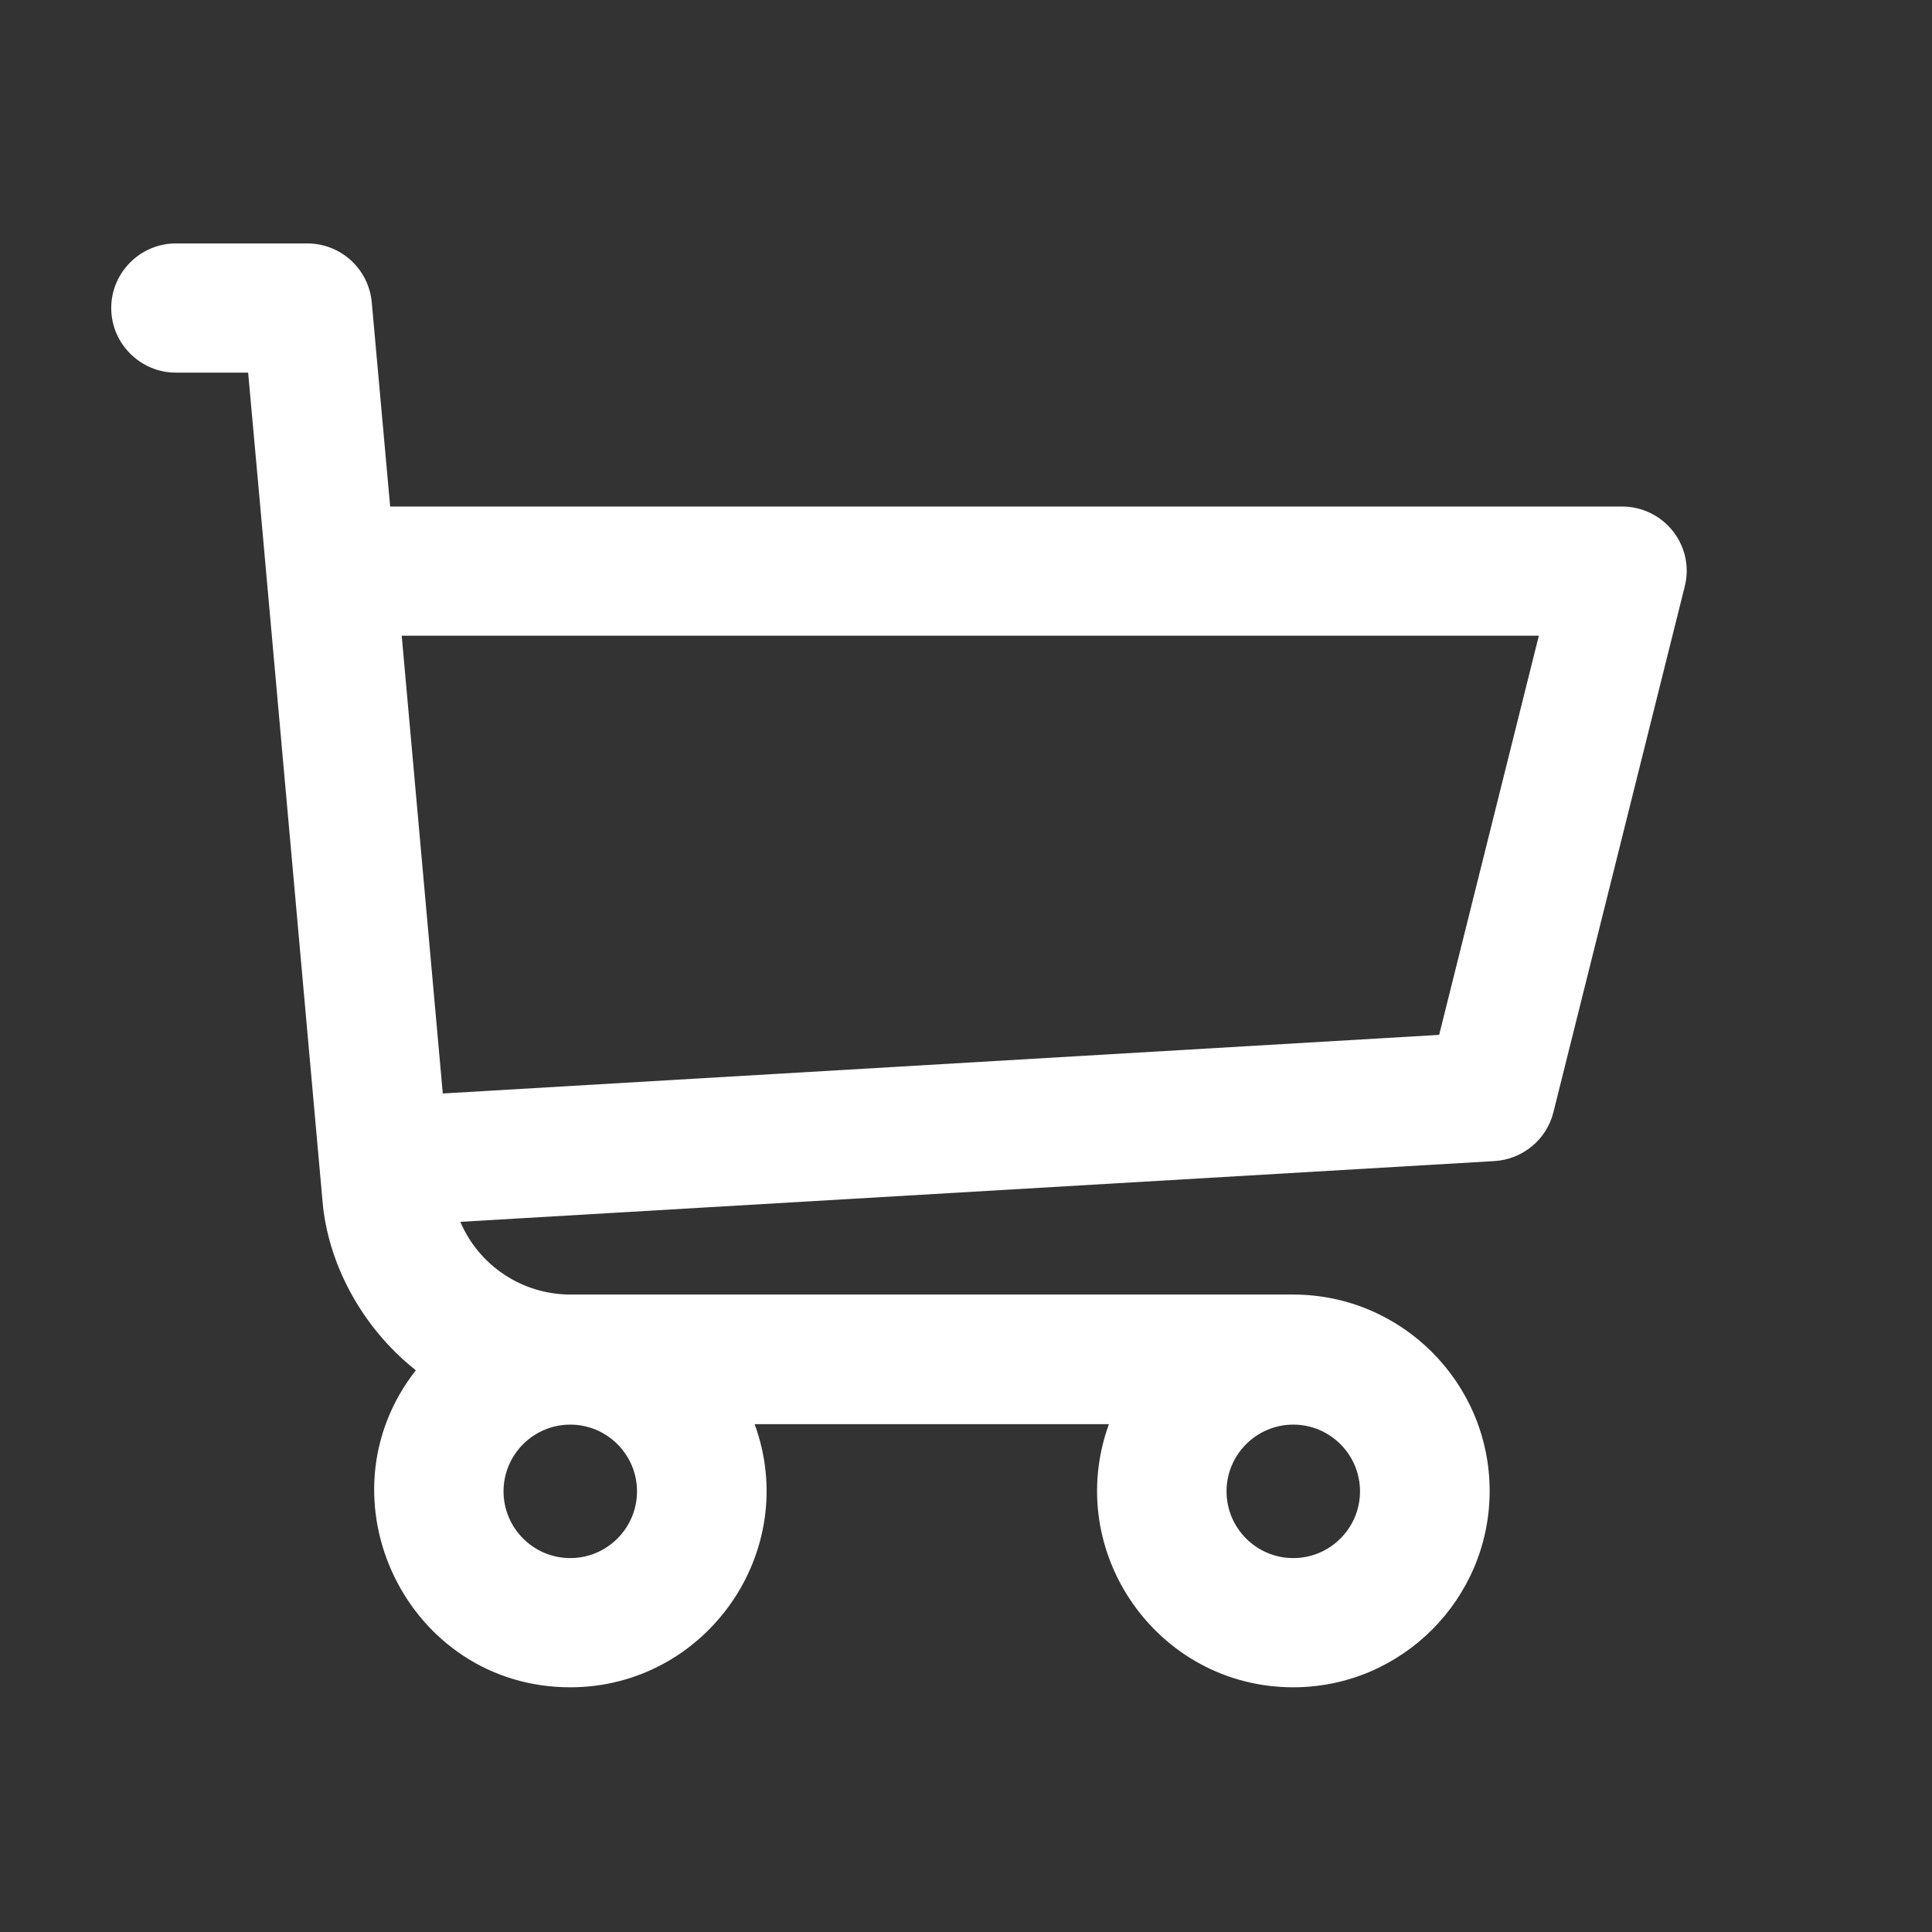
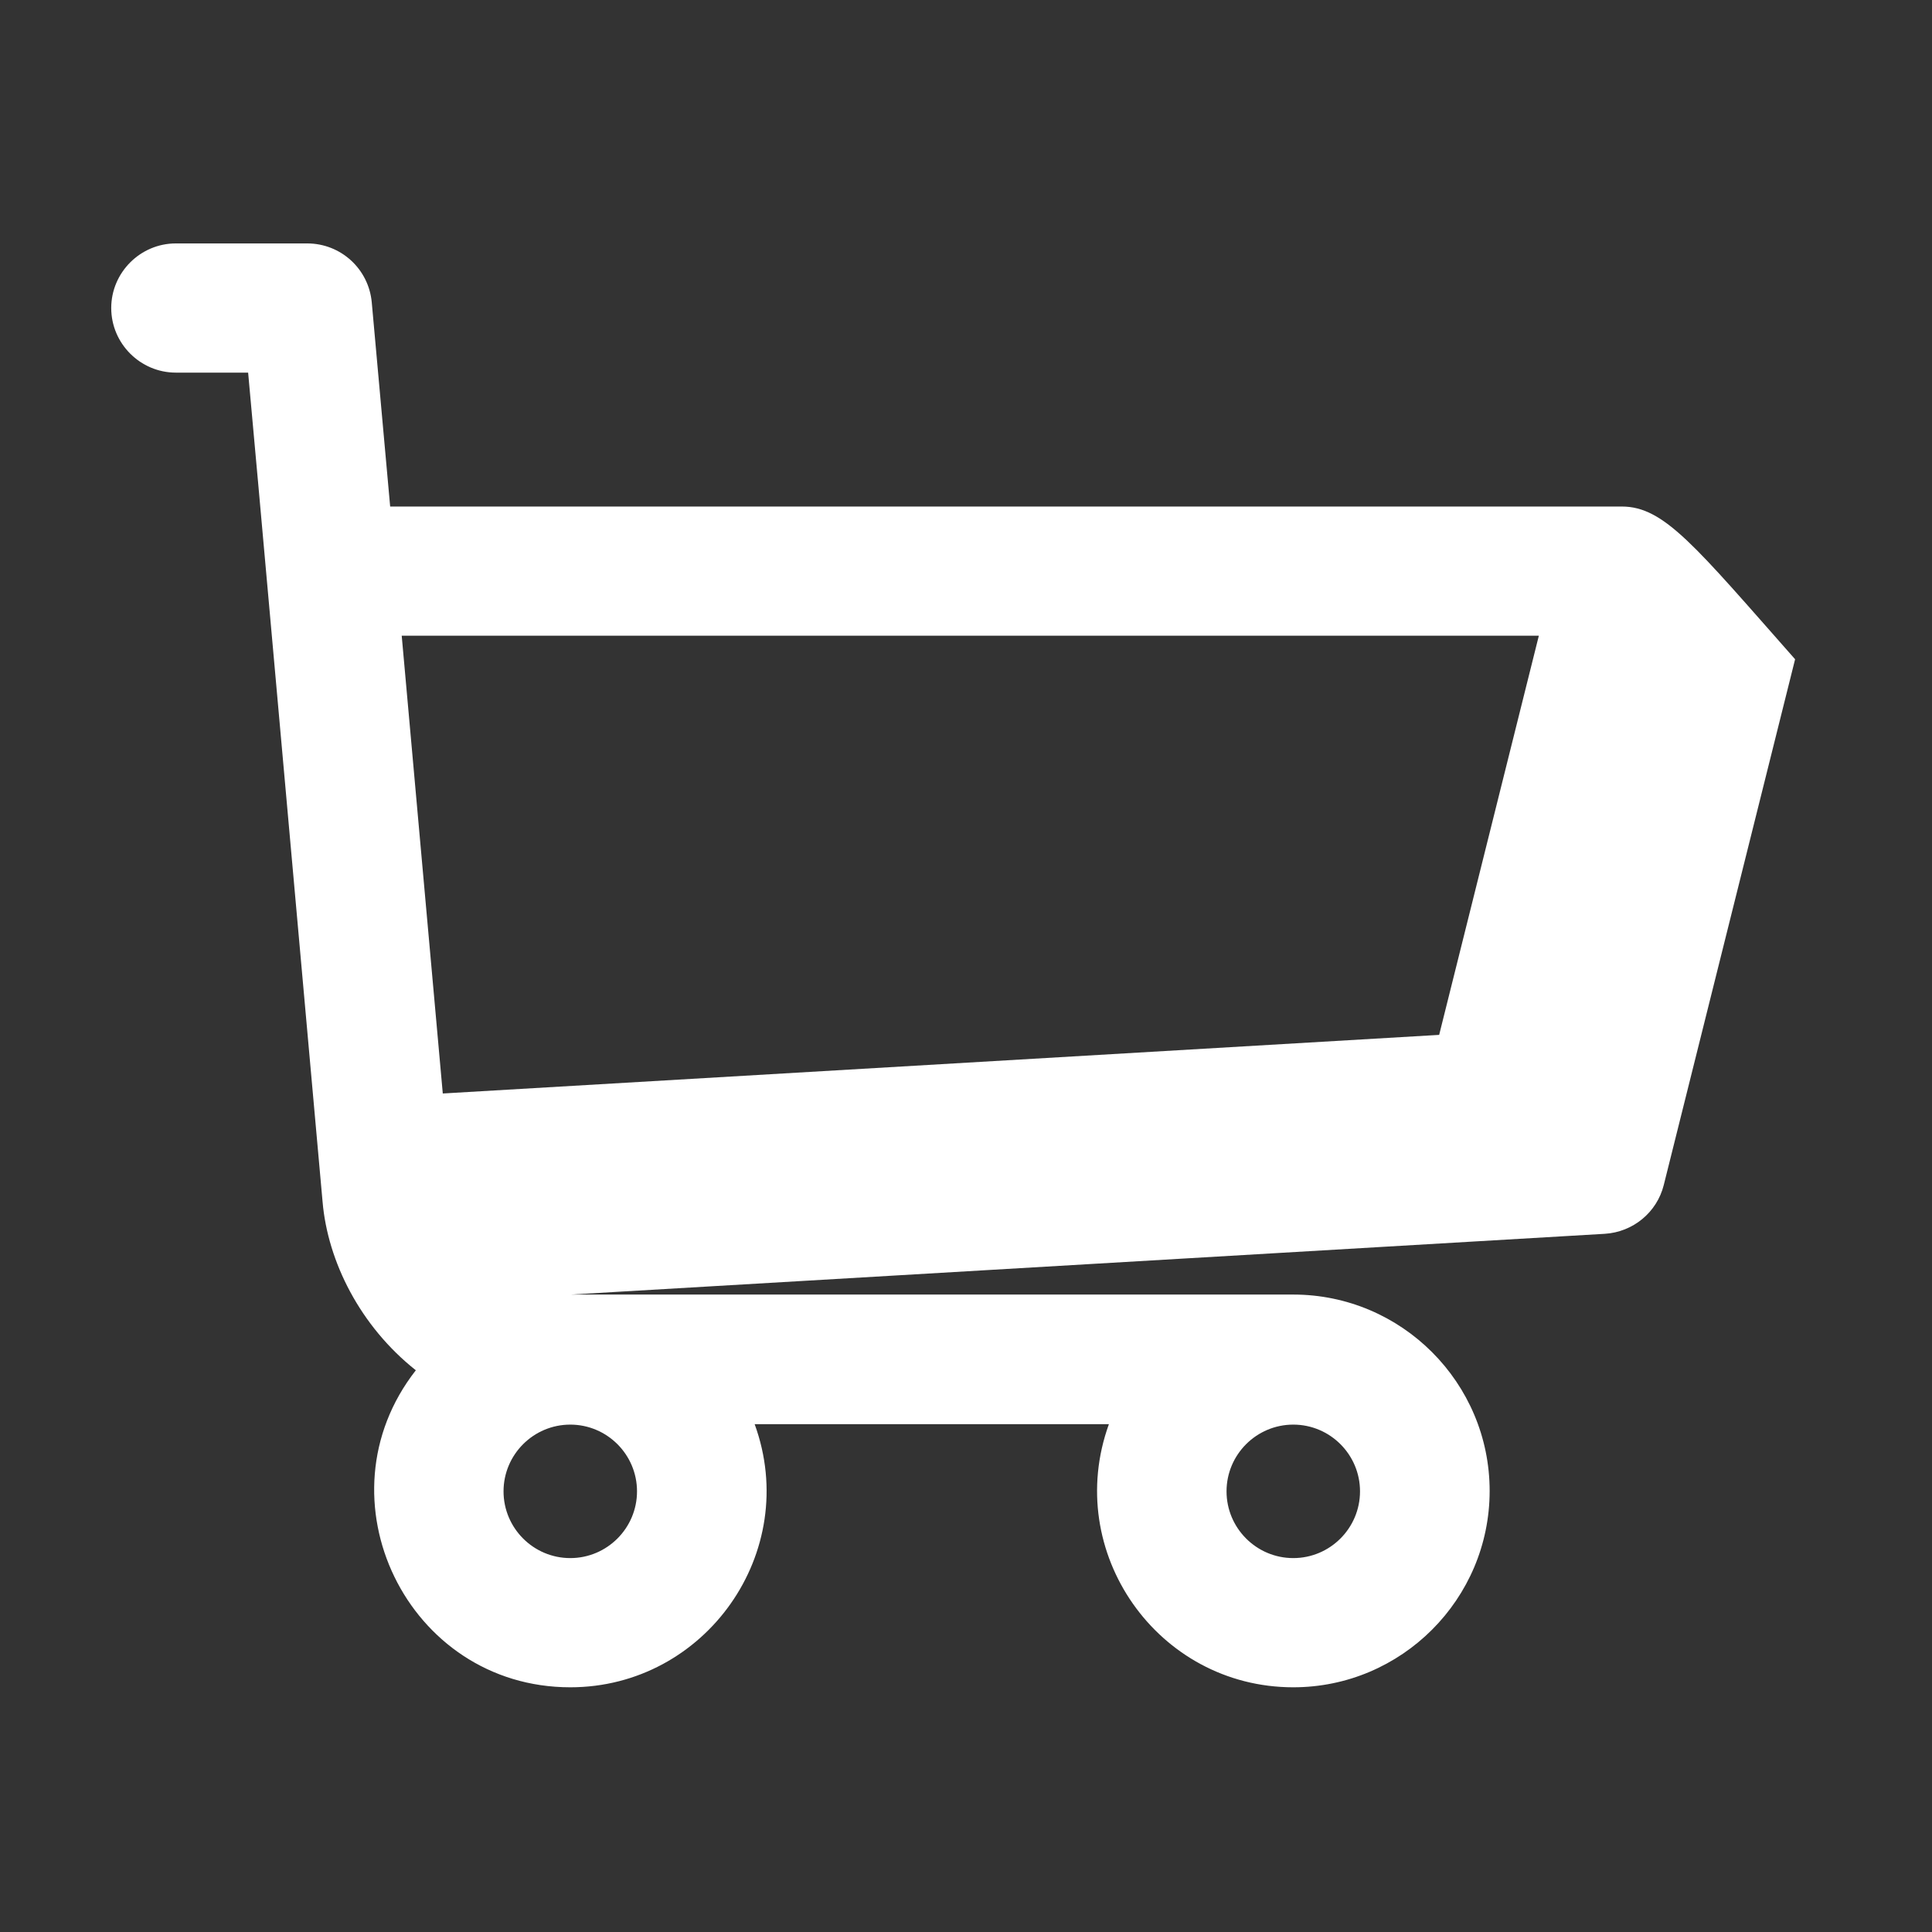
<svg xmlns="http://www.w3.org/2000/svg" version="1.1" id="Layer_1" x="0px" y="0px" viewBox="0 0 451.6 451.6" style="enable-background:new 0 0 451.6 451.6;" xml:space="preserve">
  <rect x="0" y="0" width="451.6" height="451.6" fill="#333333" stroke="none" />
  <style type="text/css">
	.st0{fill:#FFFFFF;}
</style>
  <title>Asset 15</title>
-   <path class="st0" d="M379.1,118.4H91.2l-4.3-47.7c-0.7-7.8-7.2-13.8-15.1-13.8H41.1C32.8,56.9,26,63.7,26,72s6.8,15.1,15.1,15.1H58  C67.3,190,43.4-75.9,75.4,280.9c1.2,14,8.8,29.1,21.8,39.4c-23.4,29.9-2,74.1,36.1,74.1c31.6,0,54-31.6,43.1-61.5h82.8  c-10.8,29.9,11.4,61.5,43.1,61.5c25.3,0,45.9-20.6,45.9-45.9s-20.6-45.9-45.9-45.9H133.4c-11.5,0-21.5-6.9-25.8-17l241.7-14.2  c6.6-0.4,12.2-5,13.8-11.4l30.7-122.9C396.2,127.6,389,118.4,379.1,118.4L379.1,118.4z M133.3,364.2c-8.6,0-15.6-7-15.6-15.6  s7-15.6,15.6-15.6c8.6,0,15.6,7,15.6,15.6S141.9,364.2,133.3,364.2z M302.3,364.2c-8.6,0-15.6-7-15.6-15.6s7-15.6,15.6-15.6  c8.6,0,15.6,7,15.6,15.6S310.9,364.2,302.3,364.2z M336.4,241.9l-232.9,13.7l-9.6-107h265.8L336.4,241.9z" />
+   <path class="st0" d="M379.1,118.4H91.2l-4.3-47.7c-0.7-7.8-7.2-13.8-15.1-13.8H41.1C32.8,56.9,26,63.7,26,72s6.8,15.1,15.1,15.1H58  C67.3,190,43.4-75.9,75.4,280.9c1.2,14,8.8,29.1,21.8,39.4c-23.4,29.9-2,74.1,36.1,74.1c31.6,0,54-31.6,43.1-61.5h82.8  c-10.8,29.9,11.4,61.5,43.1,61.5c25.3,0,45.9-20.6,45.9-45.9s-20.6-45.9-45.9-45.9H133.4l241.7-14.2  c6.6-0.4,12.2-5,13.8-11.4l30.7-122.9C396.2,127.6,389,118.4,379.1,118.4L379.1,118.4z M133.3,364.2c-8.6,0-15.6-7-15.6-15.6  s7-15.6,15.6-15.6c8.6,0,15.6,7,15.6,15.6S141.9,364.2,133.3,364.2z M302.3,364.2c-8.6,0-15.6-7-15.6-15.6s7-15.6,15.6-15.6  c8.6,0,15.6,7,15.6,15.6S310.9,364.2,302.3,364.2z M336.4,241.9l-232.9,13.7l-9.6-107h265.8L336.4,241.9z" />
</svg>